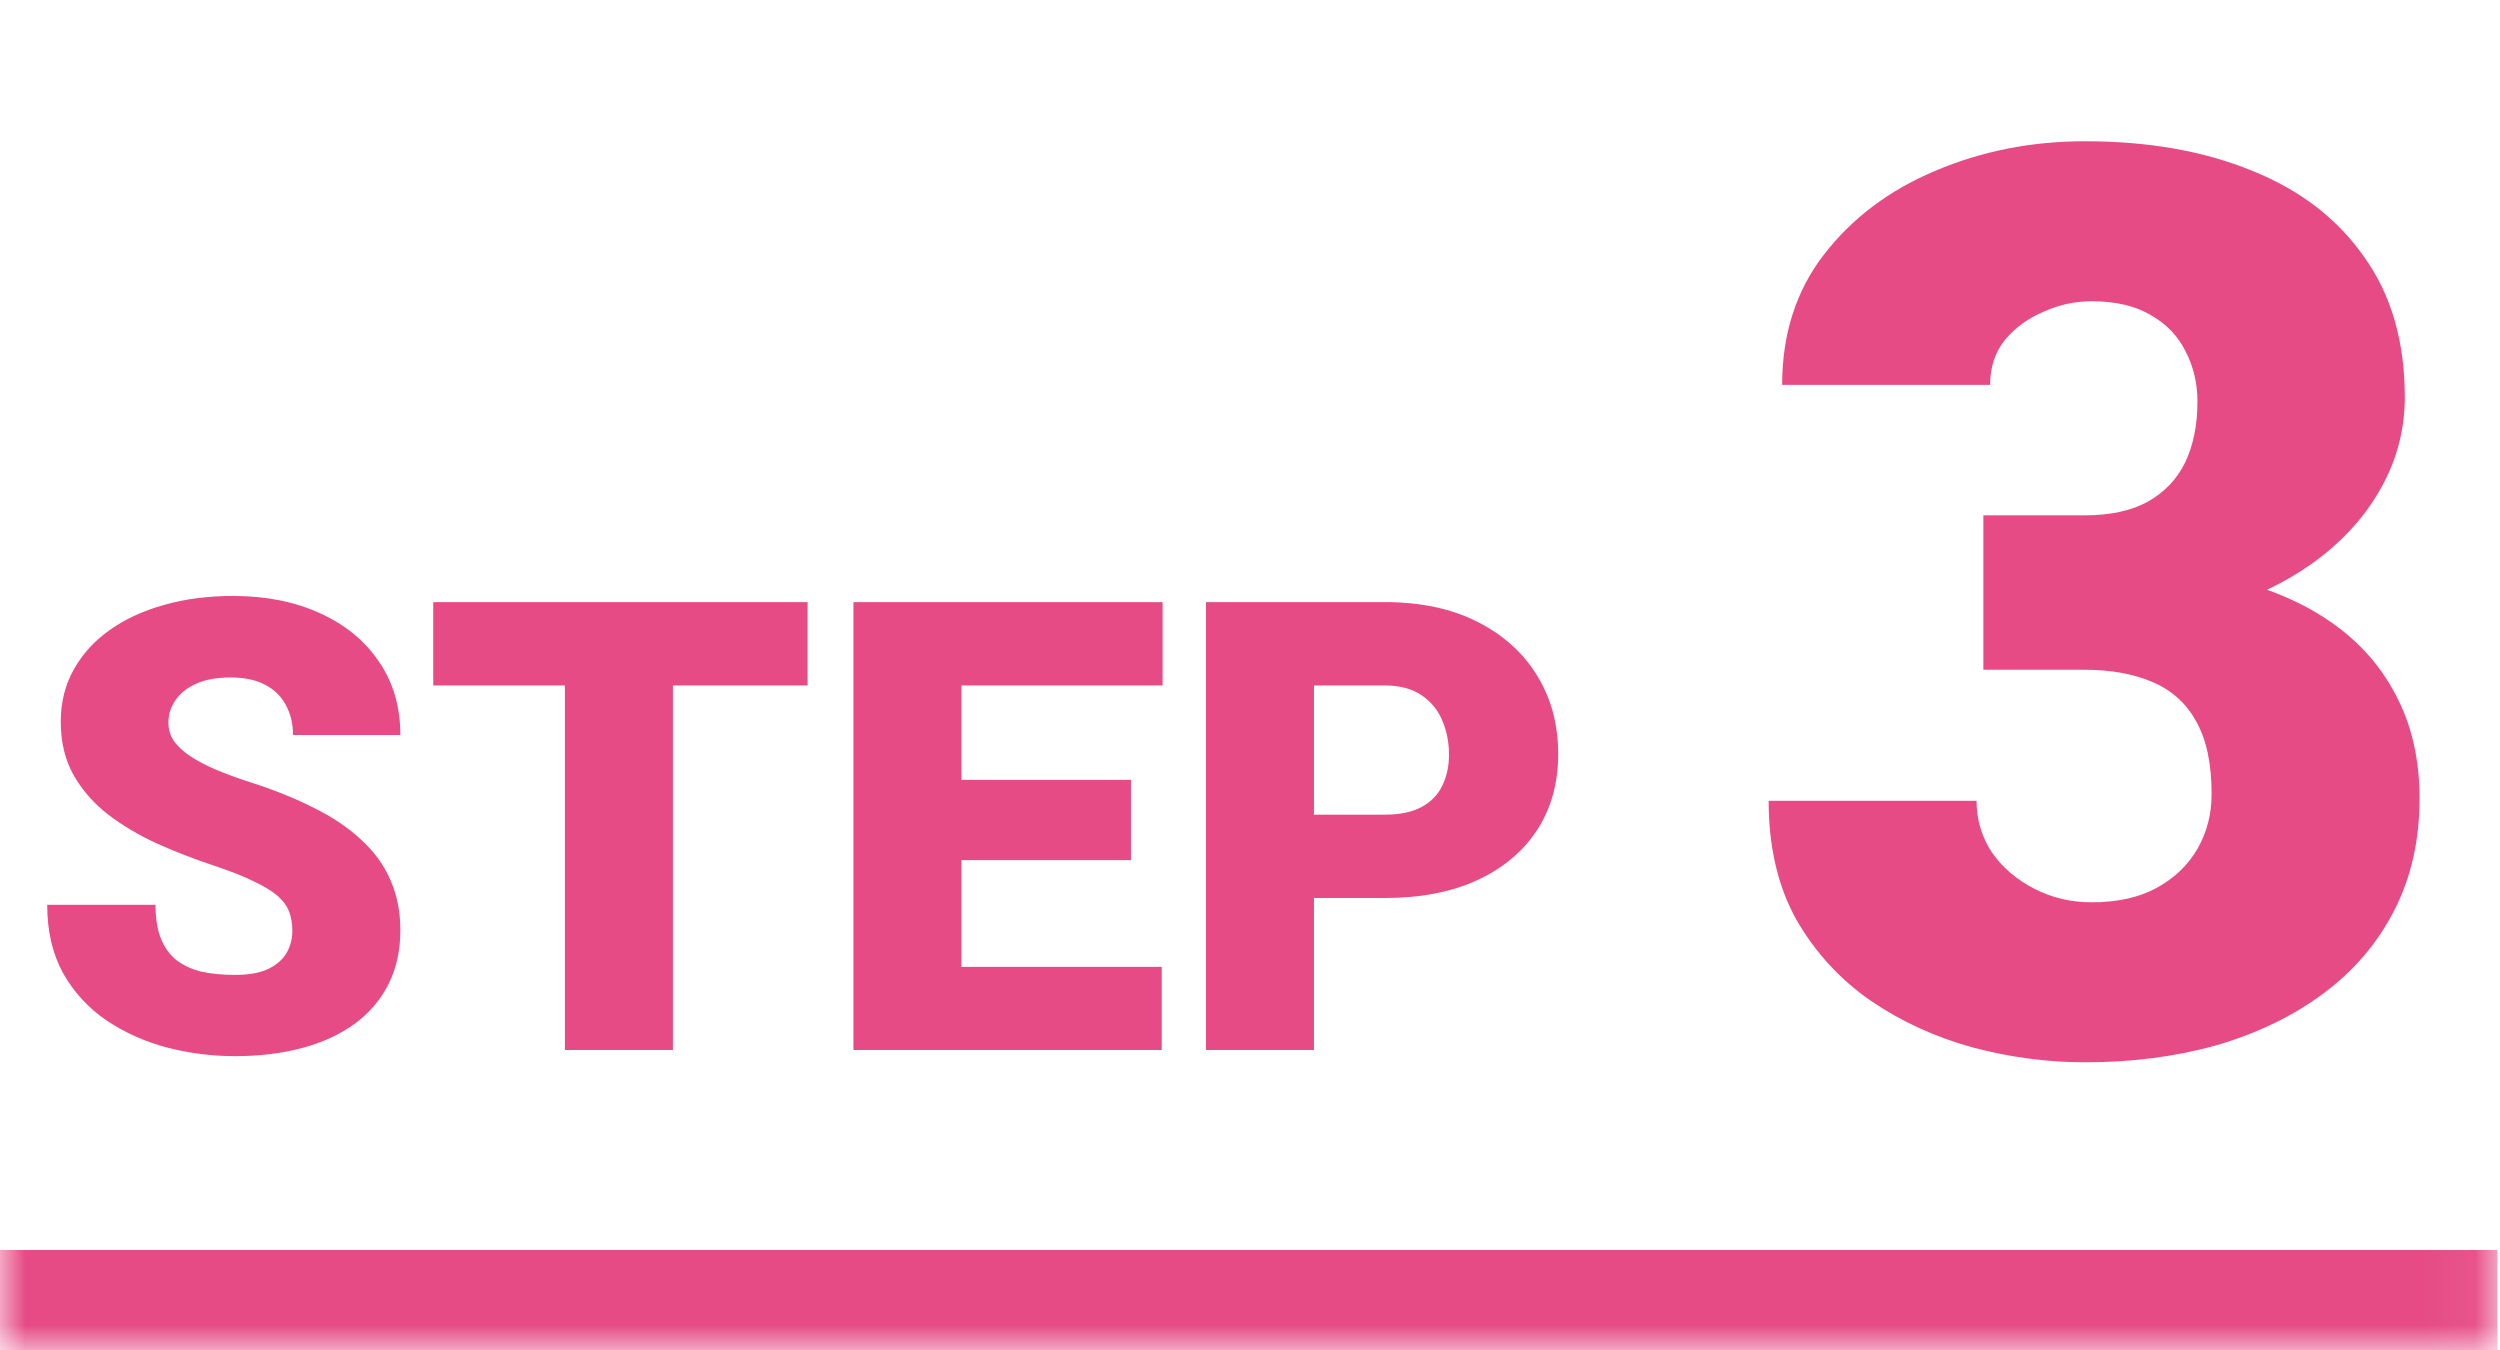
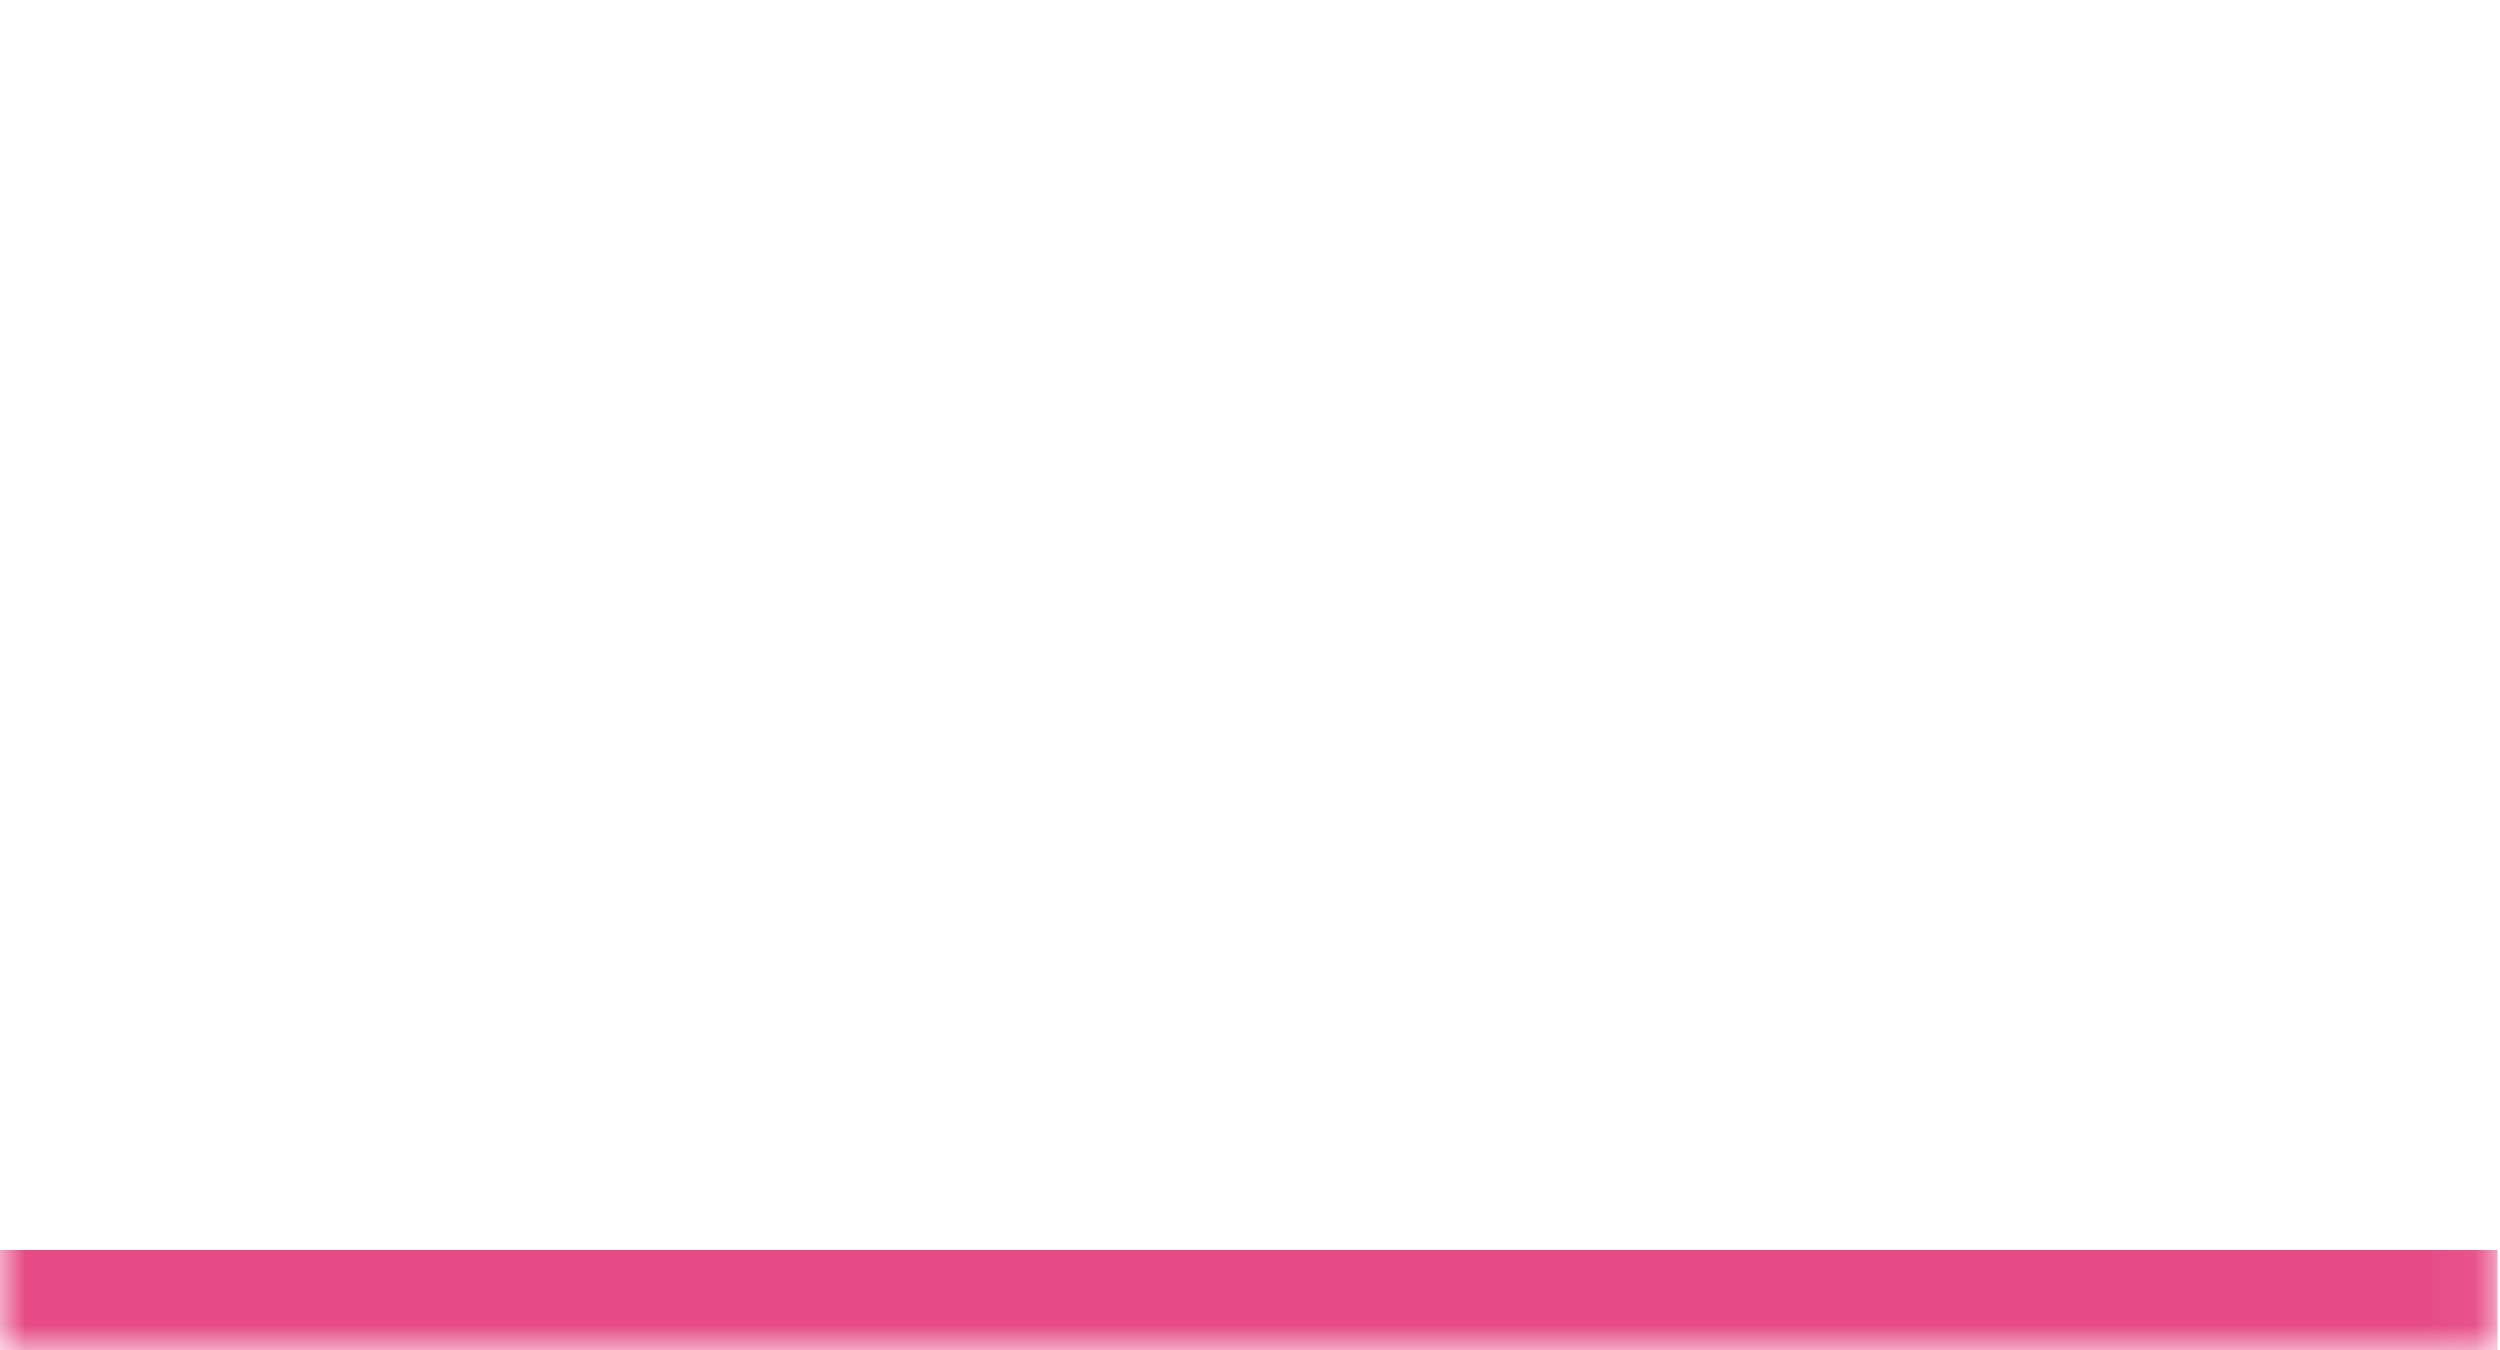
<svg xmlns="http://www.w3.org/2000/svg" width="50" height="27" viewBox="0 0 50 27" fill="none">
  <mask id="path-1-inside-1_208_86793" fill="white">
    <path d="M0 -0H49.95V27H0V-0Z" />
  </mask>
  <path d="M49.95 25H0V29H49.95V25Z" fill="#E64B85" mask="url(#path-1-inside-1_208_86793)" />
-   <path d="M5.847 18.619C5.847 18.479 5.827 18.354 5.786 18.243C5.745 18.128 5.669 18.022 5.558 17.923C5.447 17.825 5.287 17.727 5.078 17.628C4.873 17.526 4.603 17.419 4.266 17.308C3.872 17.177 3.493 17.029 3.128 16.865C2.763 16.697 2.437 16.502 2.15 16.281C1.863 16.055 1.635 15.793 1.467 15.493C1.299 15.19 1.215 14.837 1.215 14.435C1.215 14.049 1.301 13.703 1.473 13.395C1.645 13.084 1.885 12.819 2.193 12.602C2.505 12.38 2.87 12.212 3.288 12.097C3.706 11.978 4.164 11.919 4.66 11.919C5.316 11.919 5.895 12.034 6.395 12.263C6.899 12.489 7.293 12.811 7.576 13.229C7.863 13.643 8.007 14.133 8.007 14.7H5.86C5.86 14.474 5.812 14.275 5.718 14.103C5.628 13.931 5.491 13.795 5.306 13.697C5.121 13.598 4.89 13.549 4.611 13.549C4.34 13.549 4.112 13.59 3.928 13.672C3.743 13.754 3.604 13.865 3.509 14.004C3.415 14.14 3.368 14.289 3.368 14.453C3.368 14.589 3.405 14.712 3.479 14.823C3.557 14.929 3.665 15.03 3.805 15.124C3.948 15.218 4.121 15.309 4.322 15.395C4.527 15.481 4.756 15.565 5.011 15.647C5.486 15.799 5.909 15.969 6.278 16.158C6.651 16.342 6.965 16.553 7.219 16.791C7.478 17.025 7.673 17.292 7.804 17.591C7.939 17.89 8.007 18.229 8.007 18.606C8.007 19.008 7.929 19.365 7.773 19.677C7.617 19.988 7.394 20.253 7.102 20.47C6.811 20.684 6.463 20.846 6.057 20.956C5.65 21.067 5.197 21.123 4.697 21.123C4.237 21.123 3.784 21.065 3.337 20.95C2.894 20.831 2.492 20.651 2.131 20.409C1.77 20.163 1.481 19.849 1.264 19.468C1.051 19.082 0.944 18.625 0.944 18.096H3.11C3.11 18.358 3.144 18.58 3.214 18.76C3.284 18.941 3.386 19.086 3.522 19.197C3.657 19.303 3.823 19.381 4.02 19.431C4.217 19.476 4.443 19.498 4.697 19.498C4.972 19.498 5.193 19.459 5.361 19.381C5.529 19.299 5.653 19.193 5.73 19.061C5.808 18.926 5.847 18.779 5.847 18.619ZM13.458 12.042V21H11.298V12.042H13.458ZM16.152 12.042V13.709H8.665V12.042H16.152ZM23.234 19.338V21H18.46V19.338H23.234ZM19.229 12.042V21H17.069V12.042H19.229ZM22.619 15.598V17.203H18.46V15.598H22.619ZM23.252 12.042V13.709H18.46V12.042H23.252ZM27.694 17.96H25.467V16.293H27.694C27.998 16.293 28.244 16.242 28.433 16.139C28.621 16.037 28.759 15.895 28.845 15.715C28.935 15.53 28.98 15.323 28.98 15.093C28.98 14.847 28.935 14.62 28.845 14.41C28.759 14.201 28.621 14.033 28.433 13.906C28.244 13.775 27.998 13.709 27.694 13.709H26.279V21H24.12V12.042H27.694C28.412 12.042 29.029 12.173 29.546 12.435C30.067 12.698 30.467 13.059 30.746 13.518C31.025 13.973 31.164 14.494 31.164 15.081C31.164 15.659 31.025 16.164 30.746 16.594C30.467 17.025 30.067 17.361 29.546 17.603C29.029 17.841 28.412 17.96 27.694 17.96ZM39.667 10.307H41.685C42.202 10.307 42.624 10.216 42.952 10.036C43.288 9.847 43.539 9.585 43.703 9.249C43.867 8.904 43.949 8.498 43.949 8.03C43.949 7.669 43.871 7.337 43.715 7.034C43.567 6.73 43.338 6.488 43.026 6.308C42.714 6.119 42.316 6.025 41.832 6.025C41.504 6.025 41.184 6.094 40.873 6.234C40.561 6.365 40.303 6.554 40.097 6.8C39.901 7.046 39.802 7.345 39.802 7.698H35.643C35.643 6.681 35.922 5.811 36.48 5.09C37.046 4.359 37.788 3.802 38.707 3.416C39.634 3.022 40.631 2.825 41.697 2.825C42.969 2.825 44.084 3.022 45.044 3.416C46.004 3.802 46.75 4.376 47.283 5.139C47.825 5.893 48.096 6.829 48.096 7.944C48.096 8.559 47.952 9.138 47.665 9.679C47.378 10.221 46.976 10.696 46.459 11.107C45.942 11.517 45.335 11.841 44.638 12.079C43.949 12.308 43.194 12.423 42.374 12.423H39.667V10.307ZM39.667 13.395V11.328H42.374C43.268 11.328 44.084 11.431 44.822 11.636C45.561 11.832 46.197 12.128 46.73 12.522C47.263 12.915 47.673 13.403 47.96 13.986C48.247 14.56 48.391 15.22 48.391 15.967C48.391 16.804 48.223 17.55 47.886 18.206C47.55 18.863 47.078 19.416 46.471 19.867C45.864 20.319 45.155 20.663 44.343 20.901C43.531 21.131 42.649 21.246 41.697 21.246C40.951 21.246 40.204 21.147 39.458 20.95C38.711 20.745 38.03 20.433 37.415 20.015C36.8 19.589 36.303 19.047 35.926 18.391C35.557 17.727 35.373 16.935 35.373 16.016H39.531C39.531 16.393 39.634 16.738 39.839 17.05C40.052 17.353 40.335 17.595 40.688 17.776C41.041 17.956 41.422 18.046 41.832 18.046C42.341 18.046 42.772 17.952 43.124 17.763C43.485 17.567 43.76 17.304 43.949 16.976C44.138 16.648 44.232 16.283 44.232 15.881C44.232 15.274 44.129 14.79 43.924 14.429C43.727 14.068 43.436 13.805 43.051 13.641C42.673 13.477 42.218 13.395 41.685 13.395H39.667Z" fill="#E64B85" />
</svg>